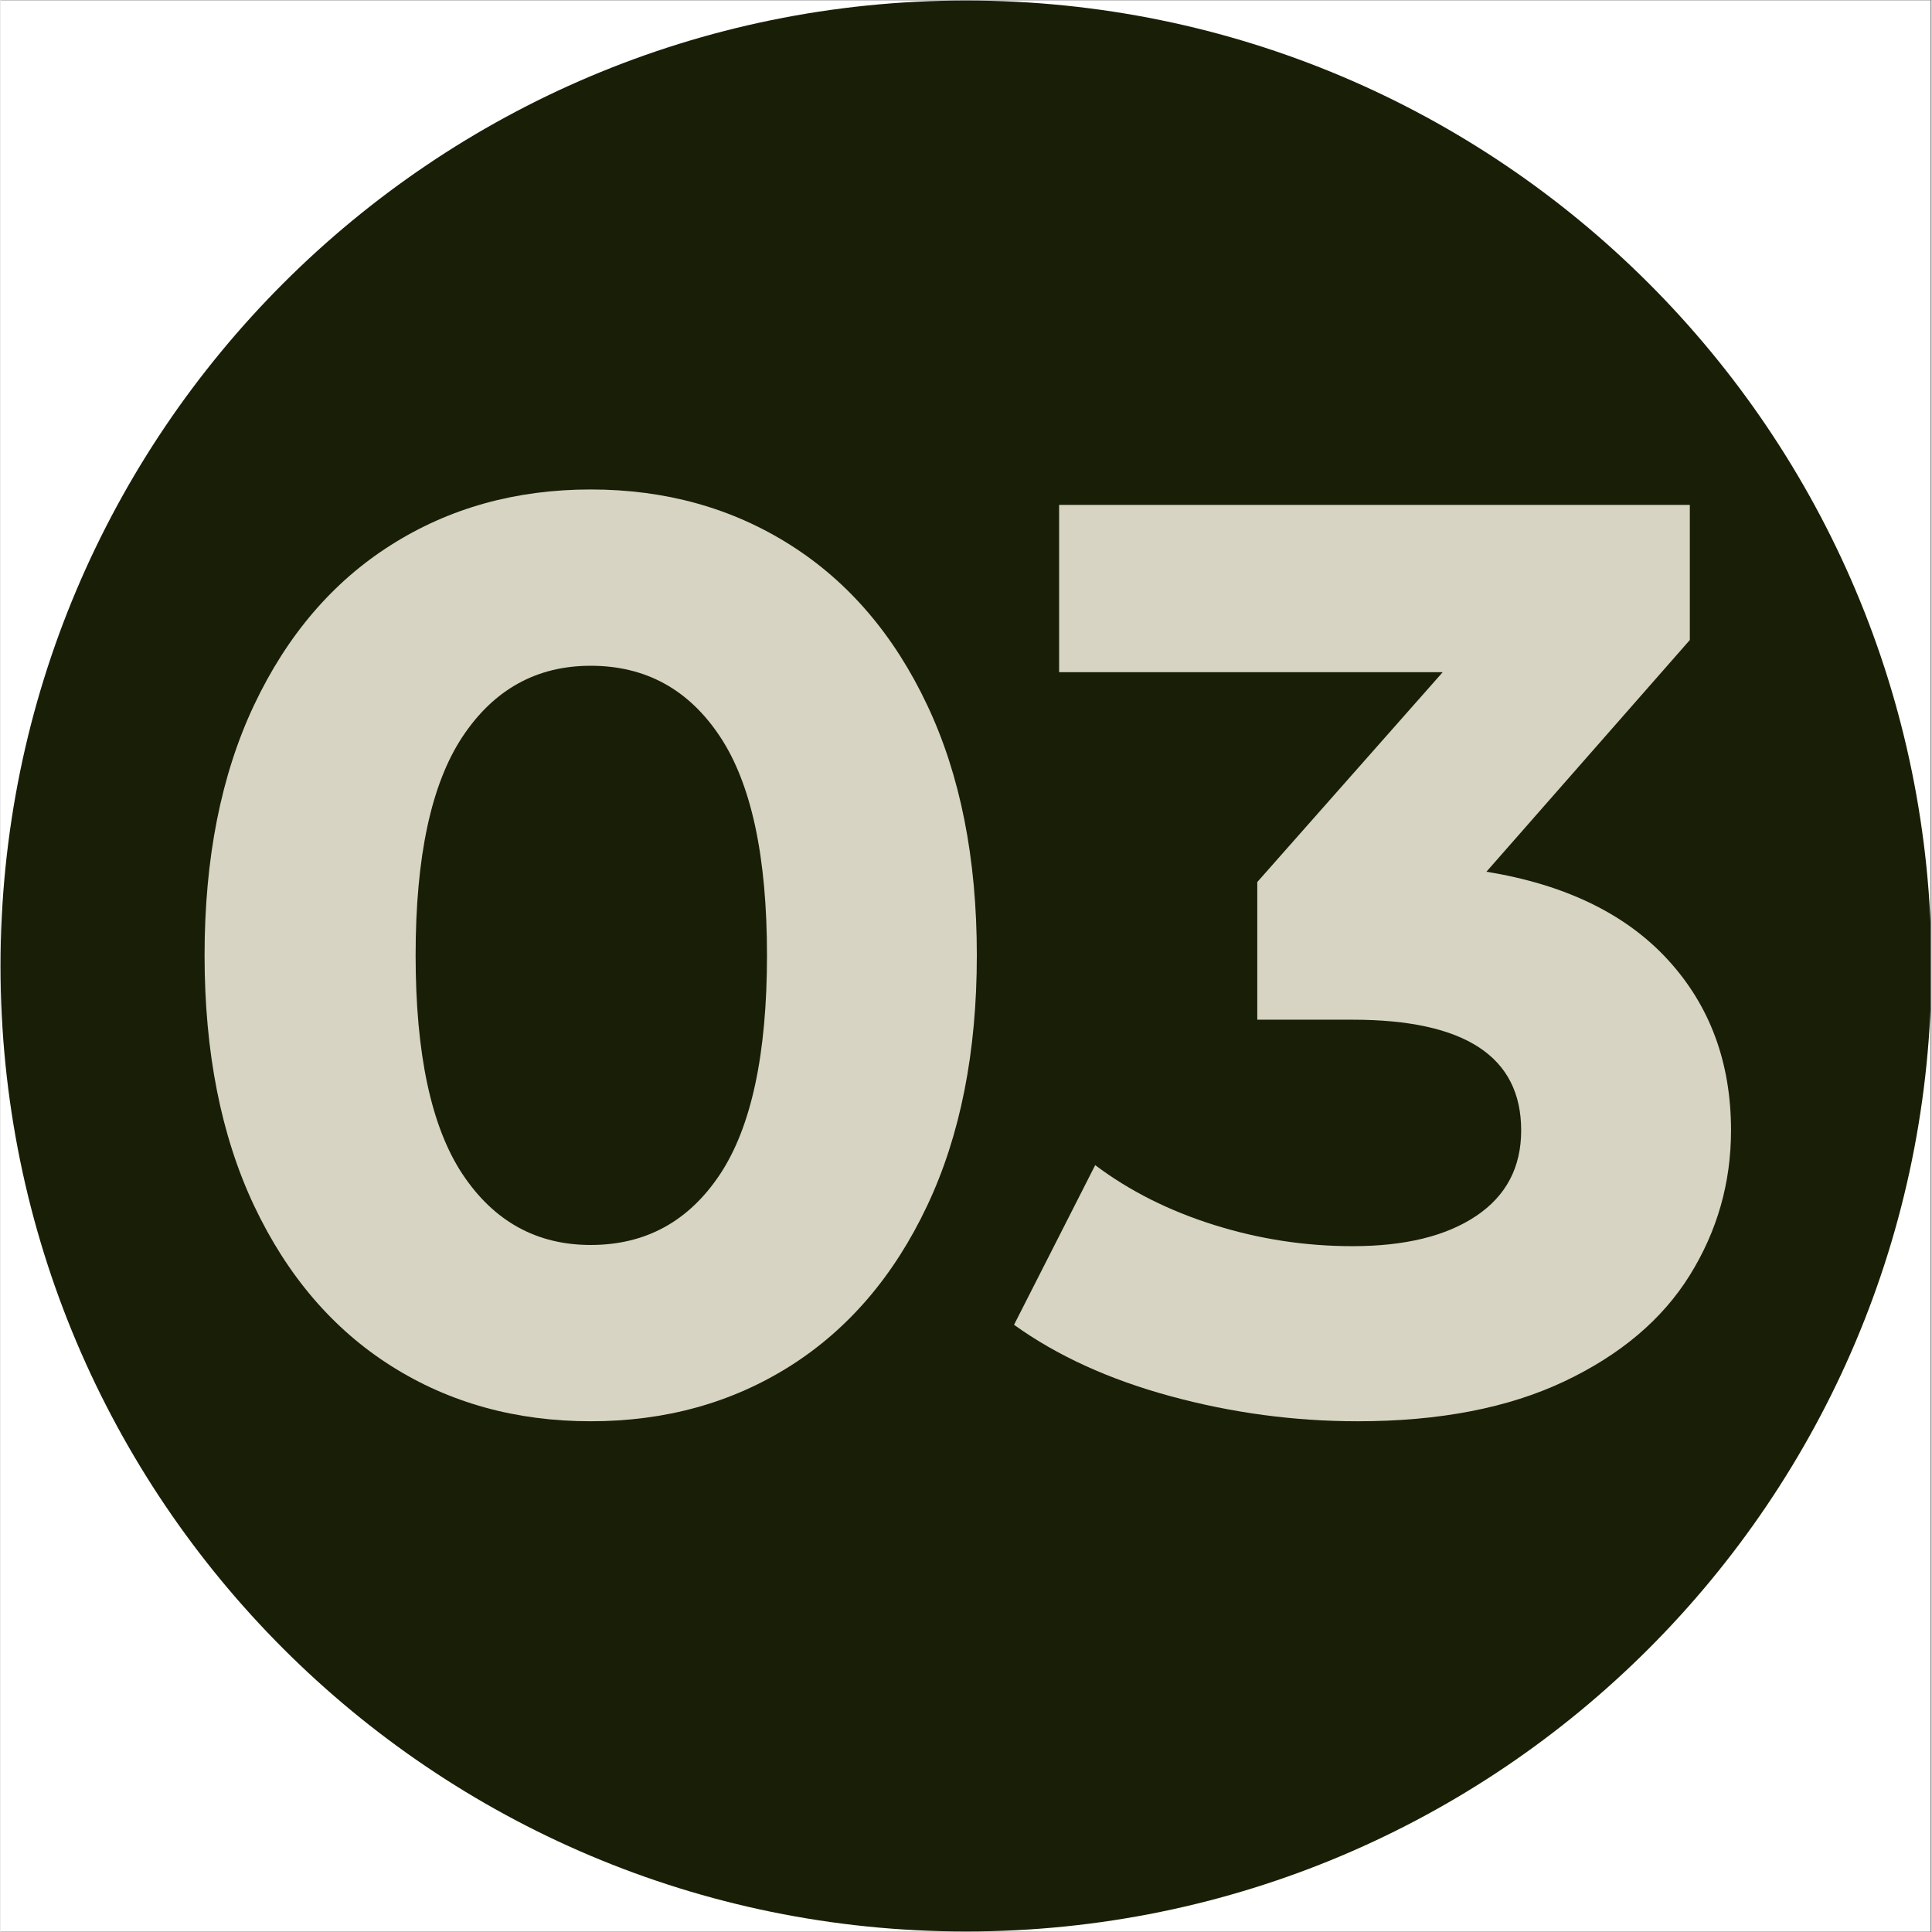
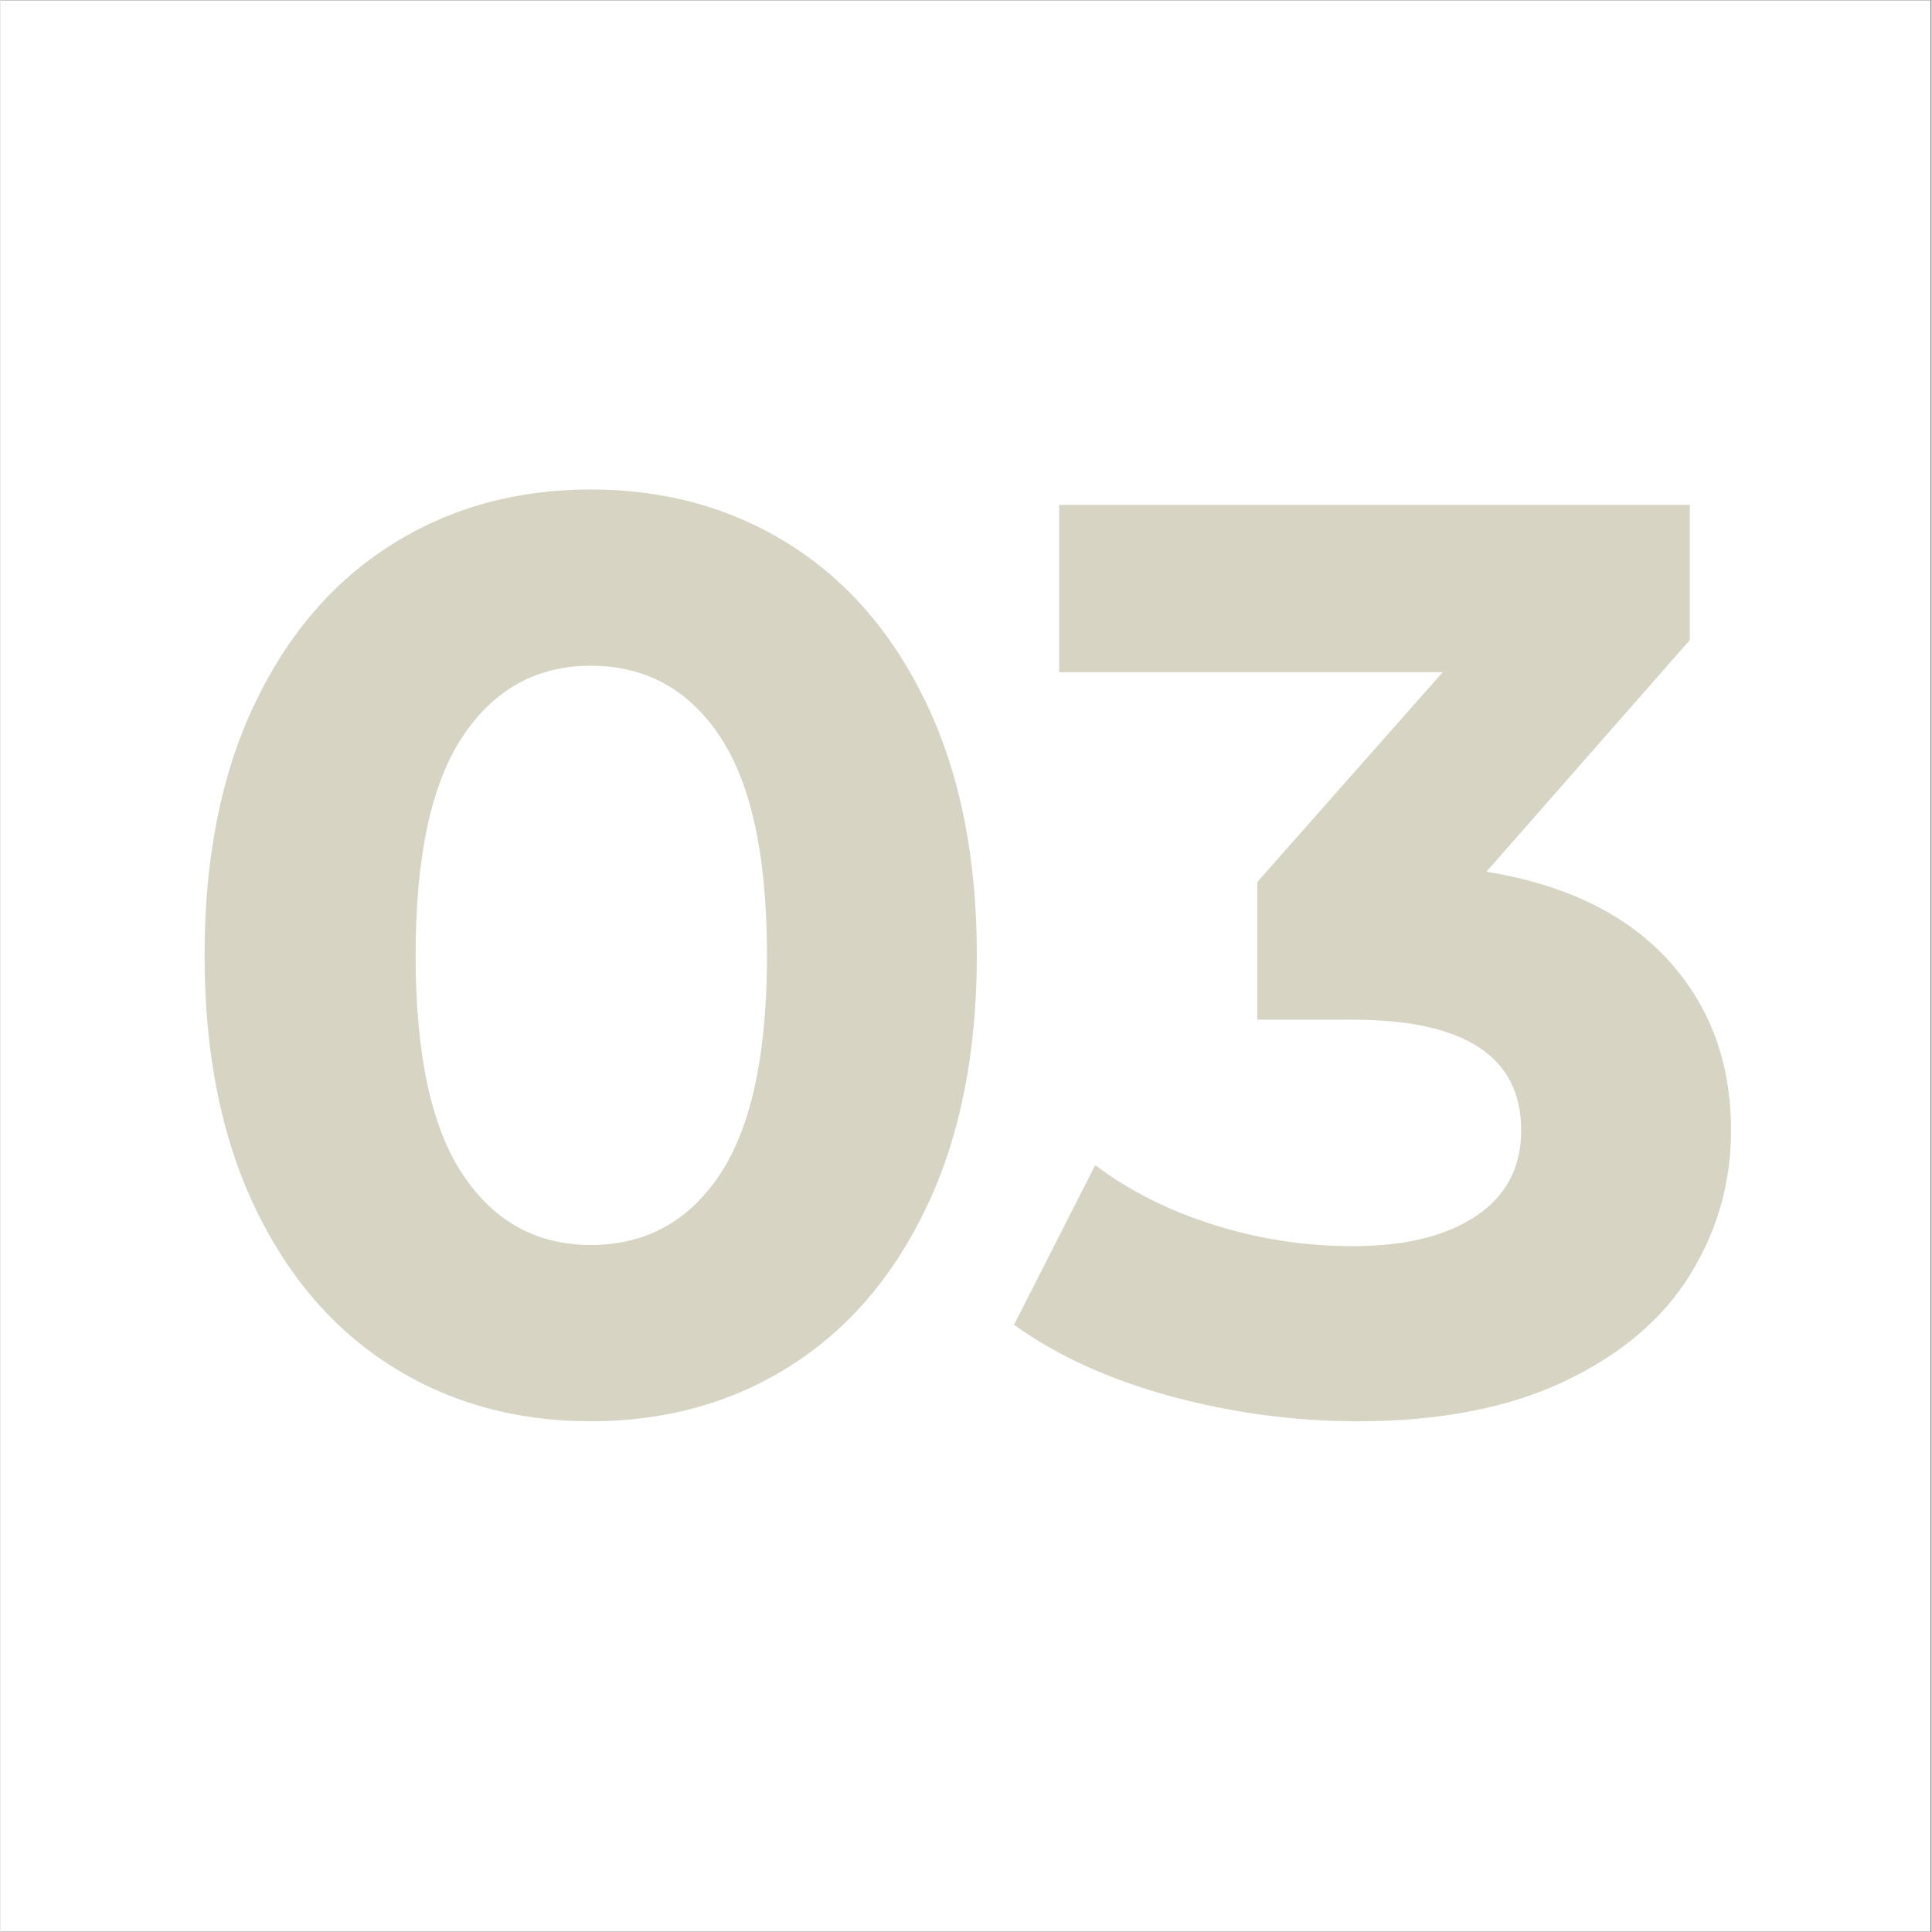
<svg xmlns="http://www.w3.org/2000/svg" width="300" zoomAndPan="magnify" viewBox="0 0 224.88 225" height="300" preserveAspectRatio="xMidYMid meet" version="1.0">
  <rect x="0" y="0" width="224.88" height="225" fill="#808080" stroke="none" />
  <defs>
    <g />
    <clipPath id="f8ce03c8b7">
      <path d="M 0 0.059 L 224.762 0.059 L 224.762 224.938 L 0 224.938 Z M 0 0.059 " clip-rule="nonzero" />
    </clipPath>
    <clipPath id="9b15ee905b">
-       <path d="M 0 0.059 L 224.762 0.059 L 224.762 224.938 L 0 224.938 Z M 0 0.059 " clip-rule="nonzero" />
+       <path d="M 0 0.059 L 224.762 0.059 L 224.762 224.938 L 0 224.938 Z " clip-rule="nonzero" />
    </clipPath>
    <clipPath id="328d0738ac">
      <path d="M 112.441 0.059 C 50.34 0.059 0 50.402 0 112.5 C 0 174.598 50.34 224.941 112.441 224.941 C 174.539 224.941 224.879 174.598 224.879 112.5 C 224.879 50.402 174.539 0.059 112.441 0.059 Z M 112.441 0.059 " clip-rule="nonzero" />
    </clipPath>
  </defs>
  <g clip-path="url(#f8ce03c8b7)">
    <path fill="#ffffff" d="M 0 0.059 L 224.879 0.059 L 224.879 224.941 L 0 224.941 Z M 0 0.059 " fill-opacity="1" fill-rule="nonzero" />
    <path fill="#ffffff" d="M 0 0.059 L 224.879 0.059 L 224.879 224.941 L 0 224.941 Z M 0 0.059 " fill-opacity="1" fill-rule="nonzero" />
  </g>
  <g clip-path="url(#9b15ee905b)">
    <g clip-path="url(#328d0738ac)">
-       <path fill="#191f06" d="M 0 0.059 L 224.879 0.059 L 224.879 224.941 L 0 224.941 Z M 0 0.059 " fill-opacity="1" fill-rule="nonzero" />
-     </g>
+       </g>
  </g>
  <g fill="#d7d4c4" fill-opacity="1">
    <g transform="translate(17.92, 163.723)">
      <g>
        <path d="M 50.812 1.797 C 42.113 1.797 34.367 -0.348 27.578 -4.641 C 20.785 -8.941 15.461 -15.164 11.609 -23.312 C 7.766 -31.457 5.844 -41.176 5.844 -52.469 C 5.844 -63.758 7.766 -73.473 11.609 -81.609 C 15.461 -89.754 20.785 -95.973 27.578 -100.266 C 34.367 -104.566 42.113 -106.719 50.812 -106.719 C 59.508 -106.719 67.254 -104.566 74.047 -100.266 C 80.836 -95.973 86.156 -89.754 90 -81.609 C 93.852 -73.473 95.781 -63.758 95.781 -52.469 C 95.781 -41.176 93.852 -31.457 90 -23.312 C 86.156 -15.164 80.836 -8.941 74.047 -4.641 C 67.254 -0.348 59.508 1.797 50.812 1.797 Z M 50.812 -18.734 C 57.207 -18.734 62.227 -21.477 65.875 -26.969 C 69.52 -32.469 71.344 -40.969 71.344 -52.469 C 71.344 -63.957 69.52 -72.445 65.875 -77.938 C 62.227 -83.438 57.207 -86.188 50.812 -86.188 C 44.52 -86.188 39.547 -83.438 35.891 -77.938 C 32.242 -72.445 30.422 -63.957 30.422 -52.469 C 30.422 -40.969 32.242 -32.469 35.891 -26.969 C 39.547 -21.477 44.52 -18.734 50.812 -18.734 Z M 50.812 -18.734 " />
      </g>
    </g>
  </g>
  <g fill="#d7d4c4" fill-opacity="1">
    <g transform="translate(118.19, 163.723)">
      <g>
        <path d="M 54.859 -62.203 C 64.055 -60.703 71.102 -57.281 76 -51.938 C 80.895 -46.594 83.344 -39.973 83.344 -32.078 C 83.344 -25.984 81.742 -20.363 78.547 -15.219 C 75.348 -10.07 70.473 -5.945 63.922 -2.844 C 57.379 0.25 49.363 1.797 39.875 1.797 C 32.477 1.797 25.207 0.82 18.062 -1.125 C 10.914 -3.07 4.844 -5.844 -0.156 -9.438 L 9.297 -28.031 C 13.285 -25.031 17.906 -22.707 23.156 -21.062 C 28.406 -19.414 33.773 -18.594 39.266 -18.594 C 45.367 -18.594 50.164 -19.766 53.656 -22.109 C 57.156 -24.453 58.906 -27.773 58.906 -32.078 C 58.906 -40.672 52.359 -44.969 39.266 -44.969 L 28.172 -44.969 L 28.172 -61 L 49.766 -85.438 L 5.094 -85.438 L 5.094 -104.922 L 78.547 -104.922 L 78.547 -89.188 Z M 54.859 -62.203 " />
      </g>
    </g>
  </g>
</svg>